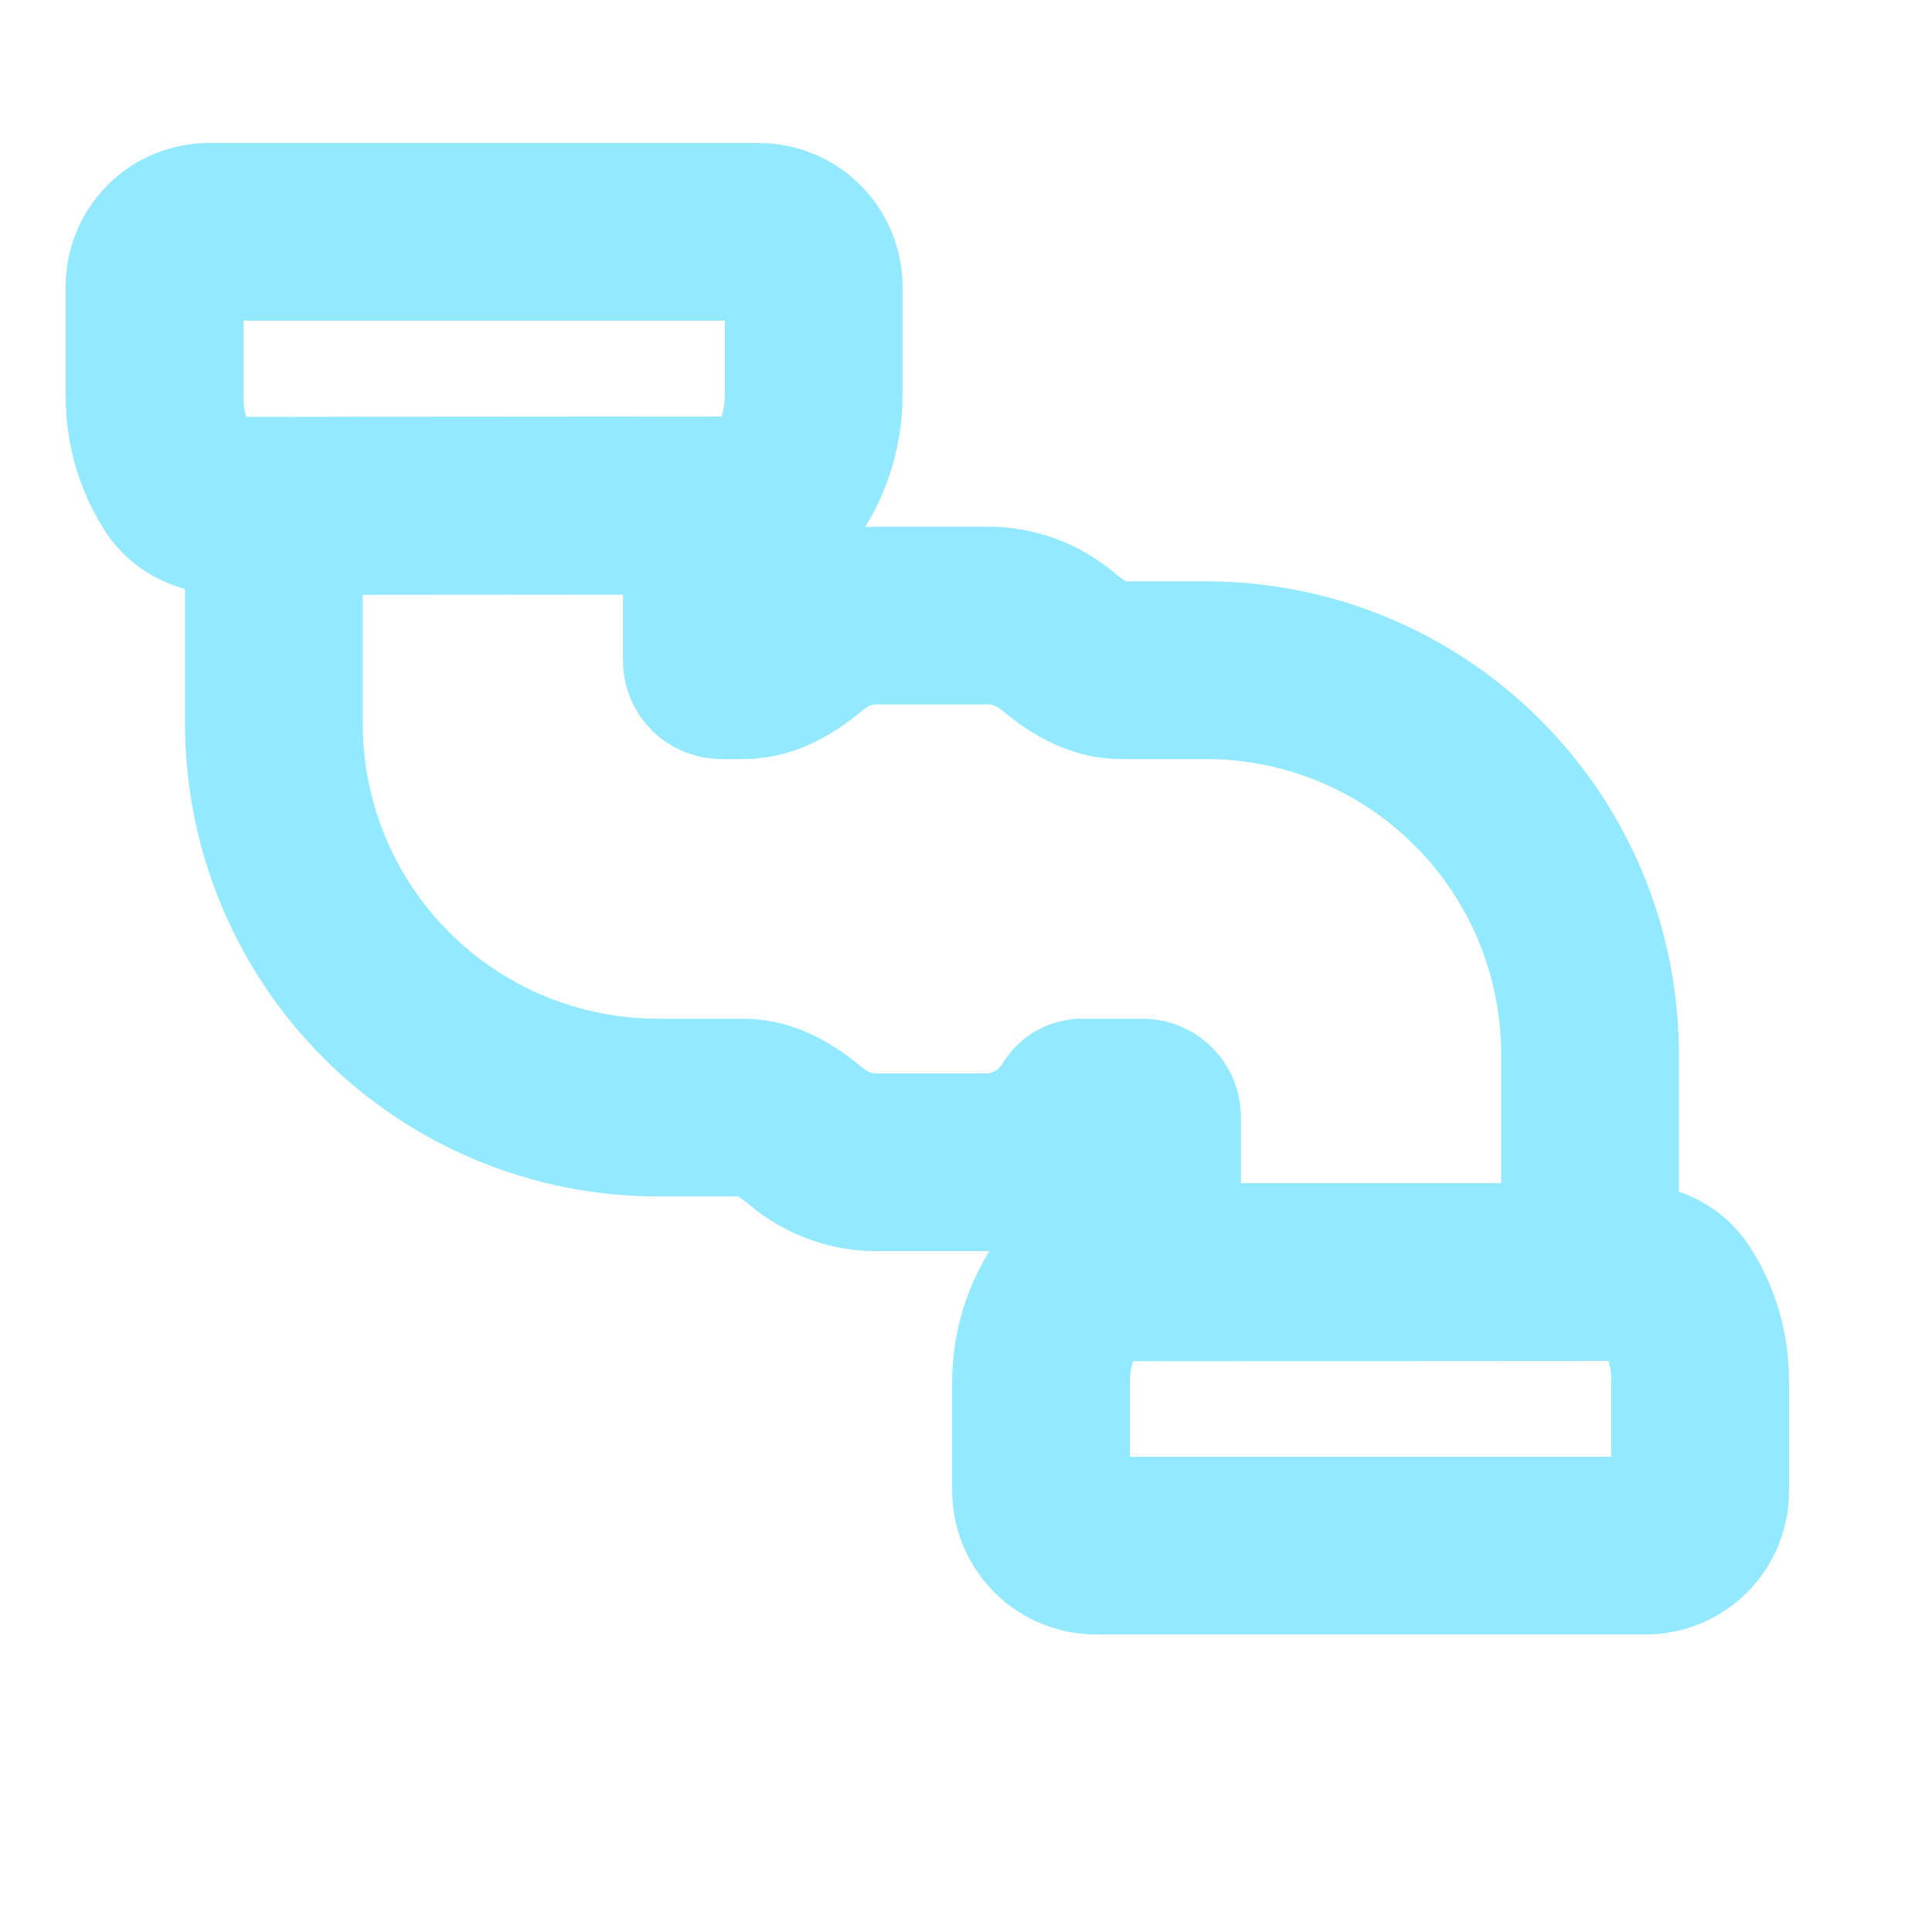
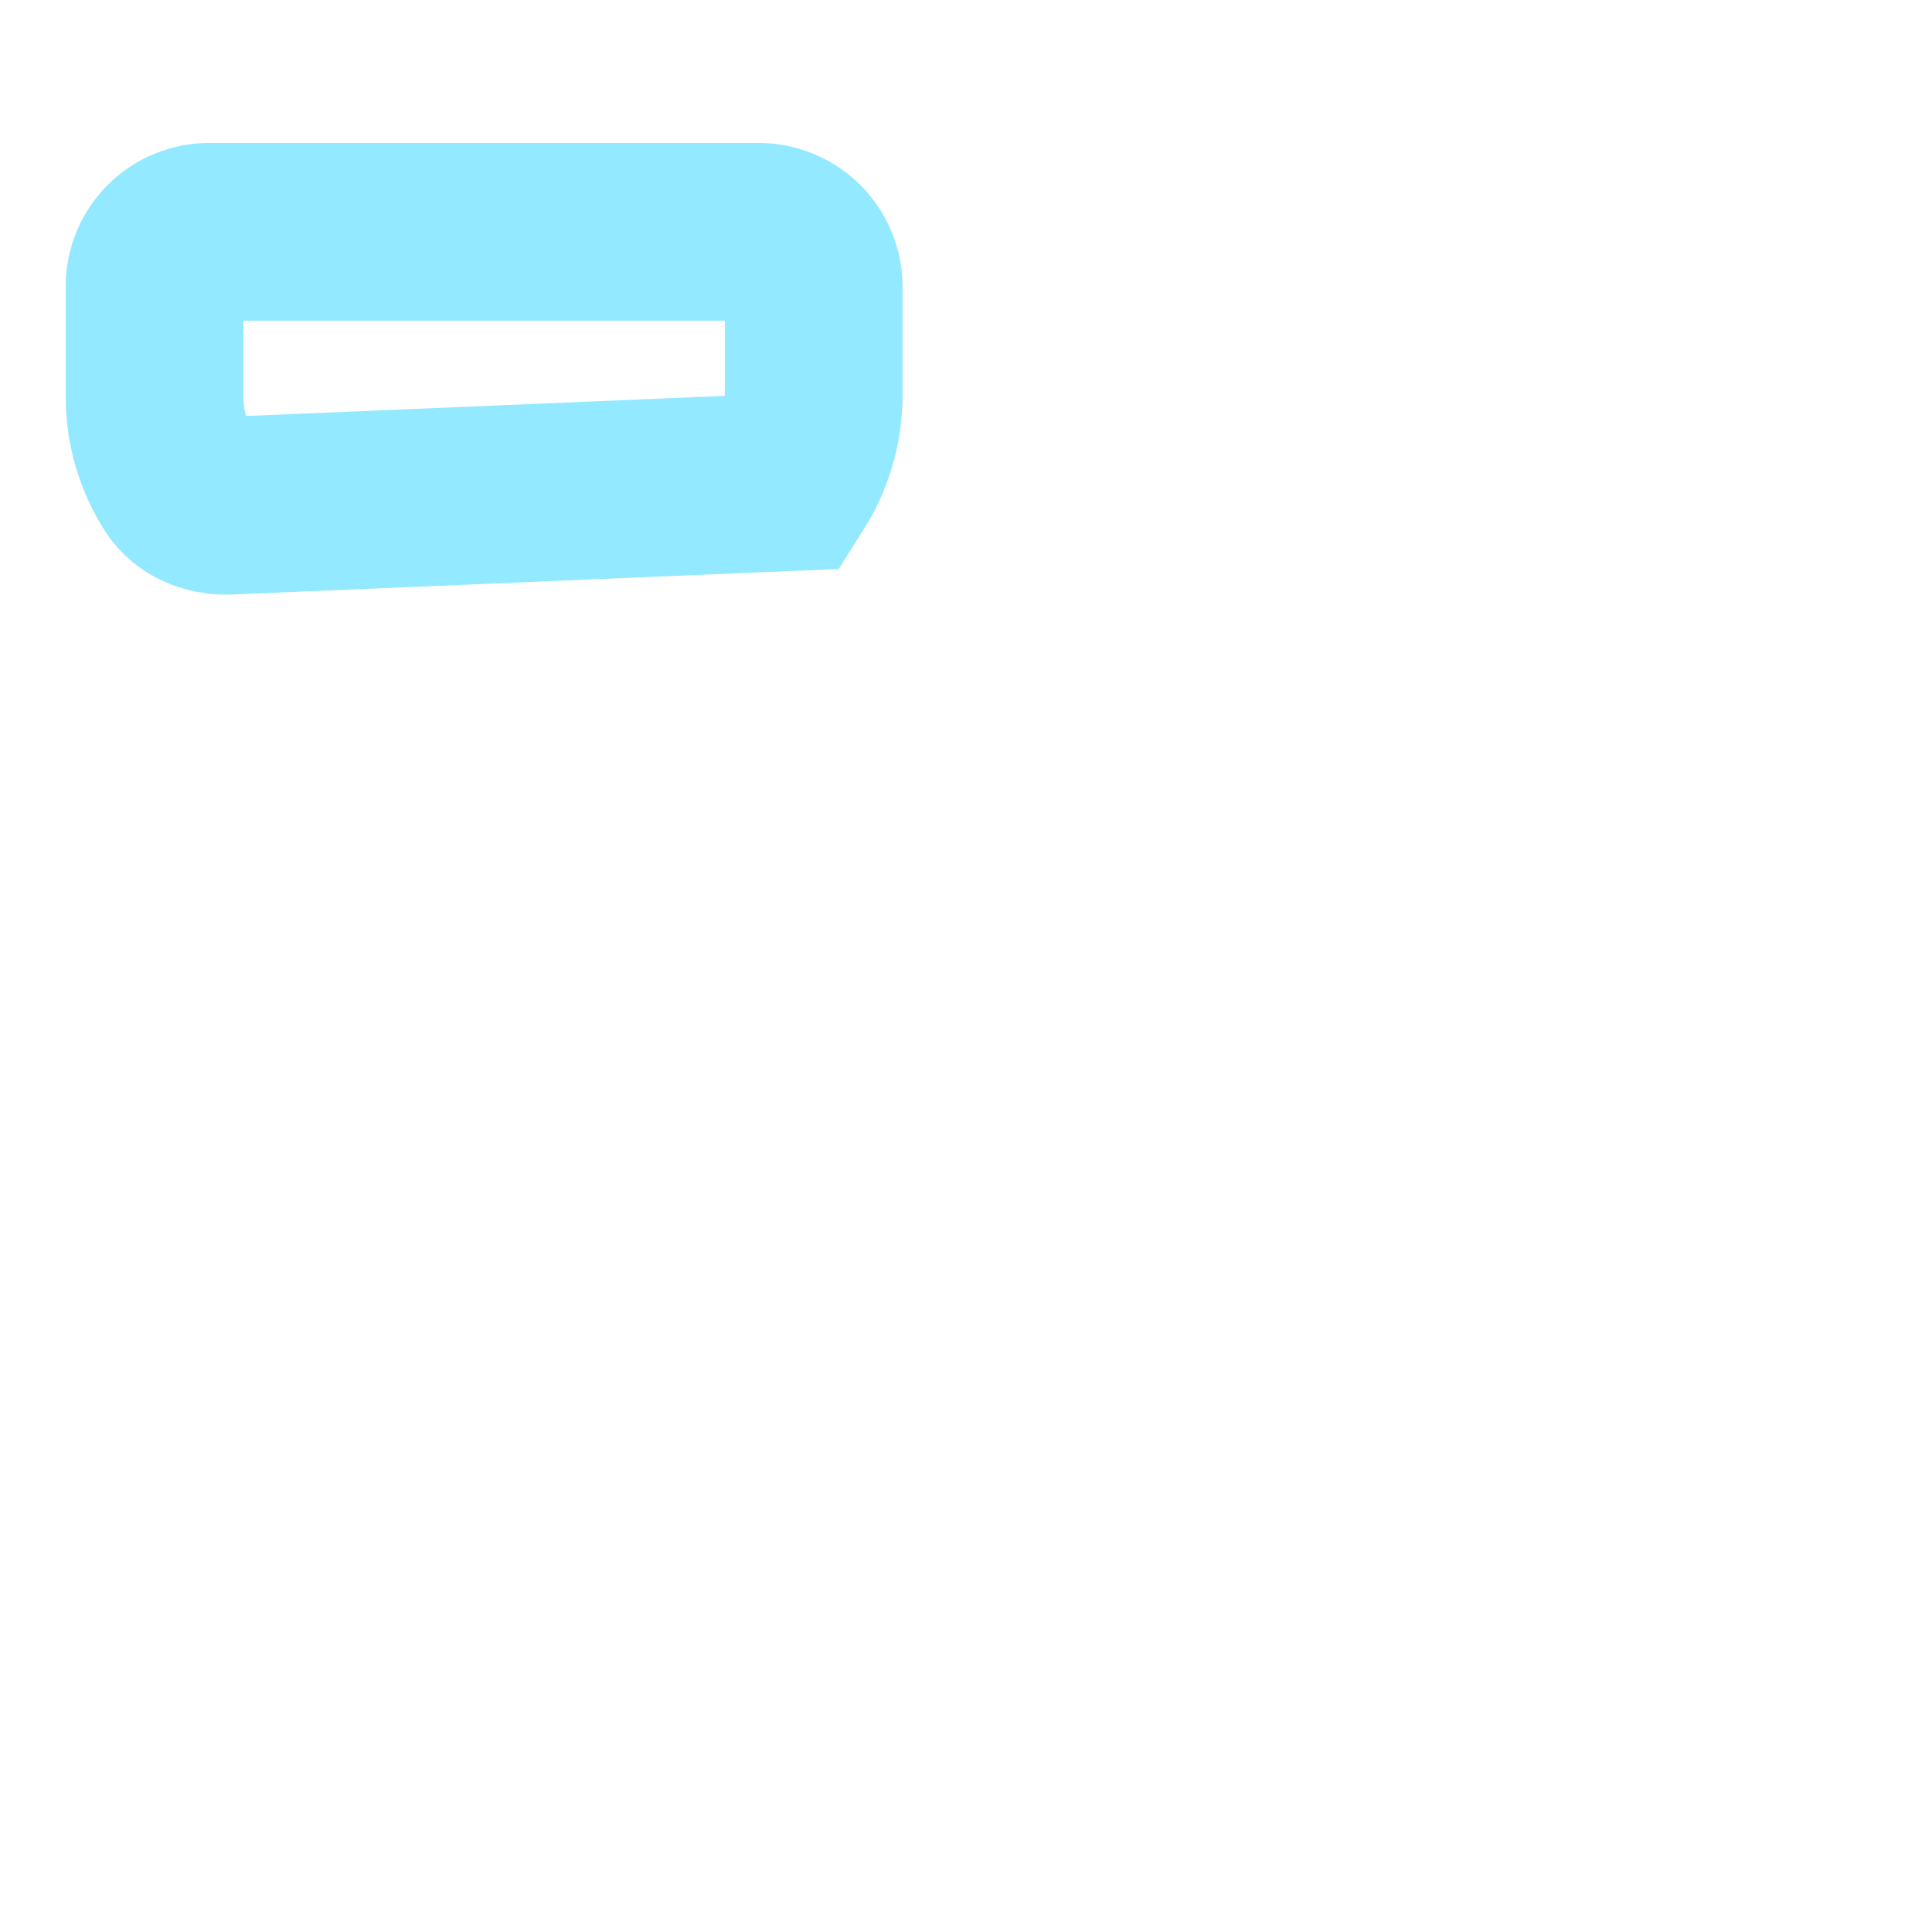
<svg xmlns="http://www.w3.org/2000/svg" width="25" height="25" viewBox="0 0 25 25" fill="none">
  <g clip-path="url(#clip0_50_172)">
-     <path d="M13.471 17.872C13.473 17.474 13.59 17.087 13.805 16.757C13.935 16.558 14.17 16.464 14.408 16.464L21.07 16.46C21.309 16.46 21.547 16.554 21.676 16.756C21.888 17.087 22.002 17.474 22 17.872V19.295C22 19.387 21.982 19.479 21.946 19.565C21.911 19.651 21.858 19.729 21.793 19.794C21.727 19.86 21.649 19.912 21.563 19.947C21.477 19.982 21.385 20 21.293 20H14.2C14.106 20.002 14.012 19.985 13.924 19.951C13.836 19.917 13.756 19.865 13.688 19.8C13.62 19.734 13.566 19.656 13.529 19.569C13.492 19.482 13.472 19.389 13.471 19.295V17.872Z" stroke="#93E9FF" stroke-width="2.3" />
-     <path d="M10.529 5.132C10.525 5.527 10.411 5.91 10.203 6.239C10.073 6.444 9.835 6.54 9.593 6.54L2.932 6.545C2.691 6.545 2.453 6.45 2.324 6.247C2.113 5.916 2 5.53 2 5.132V3.705C2 3.612 2.018 3.52 2.054 3.435C2.09 3.349 2.142 3.271 2.207 3.206C2.273 3.14 2.351 3.088 2.437 3.053C2.523 3.018 2.615 3 2.708 3H9.819C10.006 3.001 10.186 3.075 10.319 3.207C10.452 3.339 10.527 3.518 10.529 3.705V5.132Z" stroke="#93E9FF" stroke-width="2.3" />
-     <path d="M14.791 14.332H13.998C13.982 14.332 13.967 14.341 13.958 14.355C13.836 14.56 13.665 14.73 13.459 14.85C13.245 14.974 13.003 15.04 12.756 15.04H11.336C11.089 15.039 10.847 14.973 10.634 14.848C10.566 14.809 10.501 14.763 10.441 14.713C10.203 14.515 9.93 14.332 9.62 14.332H8.501C7.188 14.329 5.929 13.806 5 12.878C4.071 11.949 3.548 10.691 3.544 9.377V7.41C3.544 6.932 3.931 6.545 4.409 6.545H8.346C8.824 6.545 9.211 6.932 9.211 7.41V8.553C9.212 8.584 9.224 8.614 9.246 8.636C9.268 8.658 9.297 8.671 9.328 8.672H9.628C9.937 8.672 10.21 8.489 10.448 8.291C10.509 8.241 10.573 8.196 10.641 8.156C10.855 8.032 11.097 7.966 11.344 7.965H12.783C13.03 7.965 13.272 8.031 13.486 8.155C13.553 8.194 13.617 8.239 13.677 8.289C13.916 8.488 14.19 8.672 14.501 8.672H15.606C16.921 8.672 18.183 9.194 19.114 10.123C20.046 11.052 20.571 12.312 20.575 13.627V15.594C20.575 16.072 20.188 16.46 19.71 16.46H15.773C15.295 16.46 14.908 16.072 14.908 15.594V14.452C14.907 14.421 14.895 14.391 14.873 14.369C14.851 14.347 14.822 14.334 14.791 14.332Z" stroke="#93E9FF" stroke-width="2.3" />
+     <path d="M10.529 5.132C10.525 5.527 10.411 5.91 10.203 6.239L2.932 6.545C2.691 6.545 2.453 6.45 2.324 6.247C2.113 5.916 2 5.53 2 5.132V3.705C2 3.612 2.018 3.52 2.054 3.435C2.09 3.349 2.142 3.271 2.207 3.206C2.273 3.14 2.351 3.088 2.437 3.053C2.523 3.018 2.615 3 2.708 3H9.819C10.006 3.001 10.186 3.075 10.319 3.207C10.452 3.339 10.527 3.518 10.529 3.705V5.132Z" stroke="#93E9FF" stroke-width="2.3" />
  </g>
  <defs>
    <clipPath id="clip0_50_172">
      <rect width="25" height="25" fill="white" />
    </clipPath>
  </defs>
</svg>